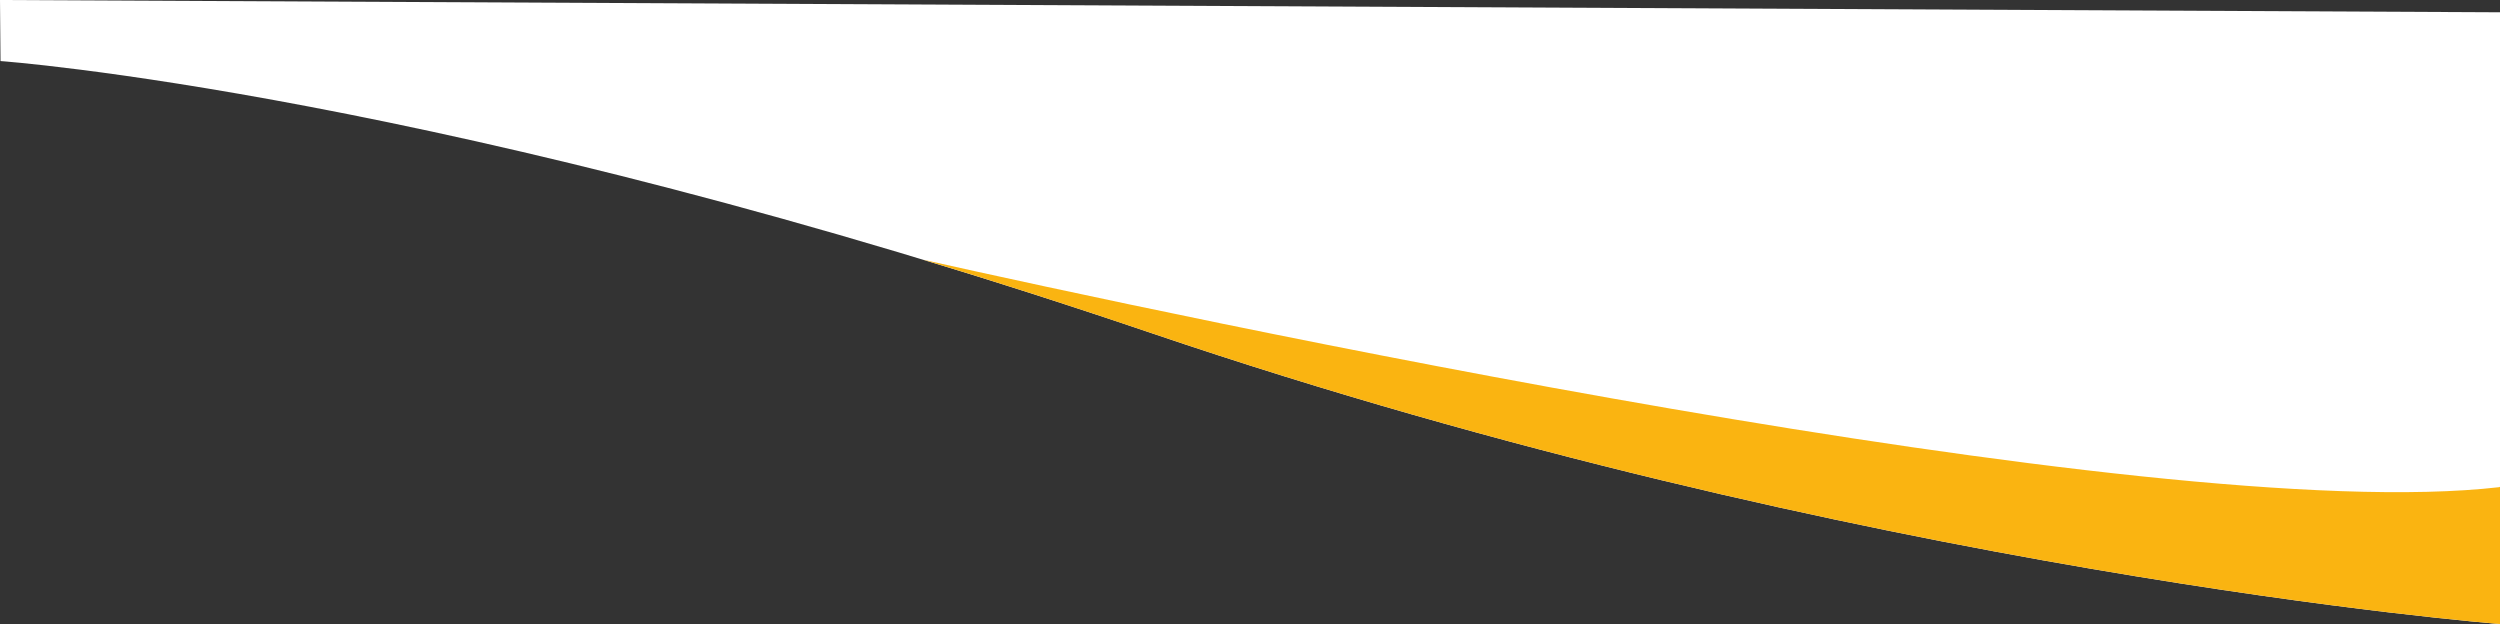
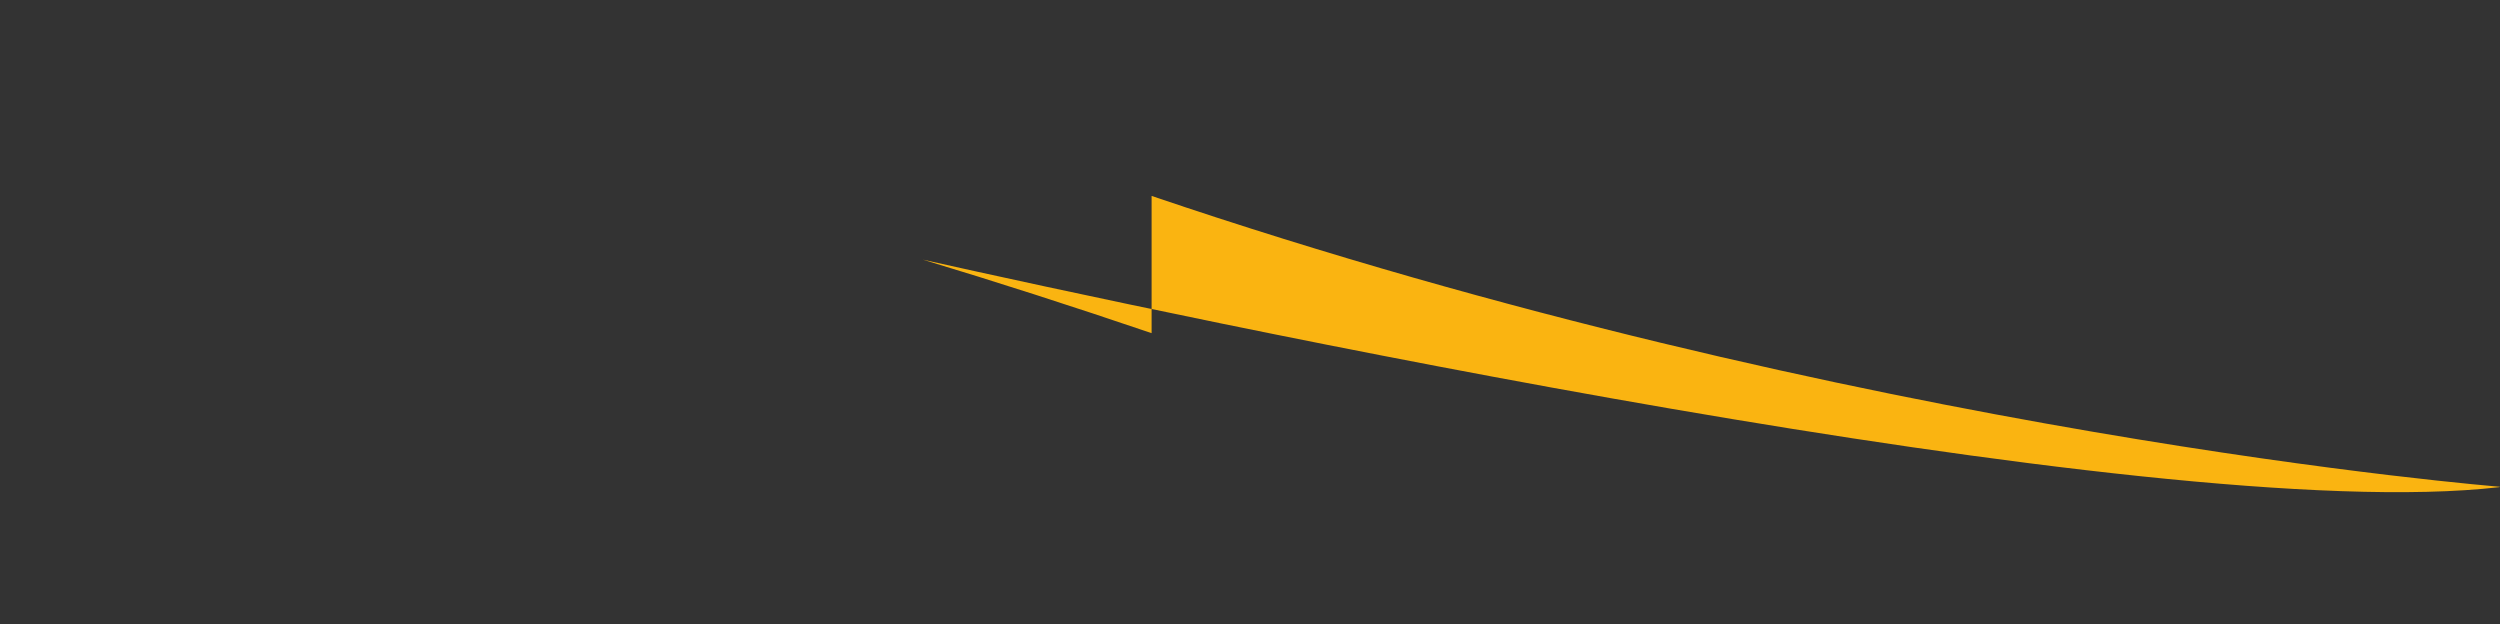
<svg xmlns="http://www.w3.org/2000/svg" width="1920.707" height="479.416" viewBox="0 0 1920.707 479.416">
  <rect x="0" y="0" width="1920.707" height="479.416" fill="#333333" stroke="none" />
  <g id="Grupo_1529" data-name="Grupo 1529" transform="translate(.41 -7572.234)">
-     <path id="_181" fill="#fff" d="M-3134.395-4302.6l1920.706 9.438v469.976s-491.164-38.443-1035.948-223.455-884.347-209.038-884.347-209.038z" data-name="181" transform="translate(3133.984 11874.836)" />
-     <path id="Intersección_17" fill="#fab411" d="M25275.76 255.961q-91.872-31.2-175.748-56.484c186.654 41.784 944.281 205.675 1211.047 174.81.221-.113.436-.216.648-.31v105.44s-491.164-38.449-1035.947-223.456z" data-name="Intersección 17" transform="translate(-24391.41 7572.234)" />
+     <path id="Intersección_17" fill="#fab411" d="M25275.76 255.961q-91.872-31.2-175.748-56.484c186.654 41.784 944.281 205.675 1211.047 174.81.221-.113.436-.216.648-.31s-491.164-38.449-1035.947-223.456z" data-name="Intersección 17" transform="translate(-24391.41 7572.234)" />
  </g>
</svg>